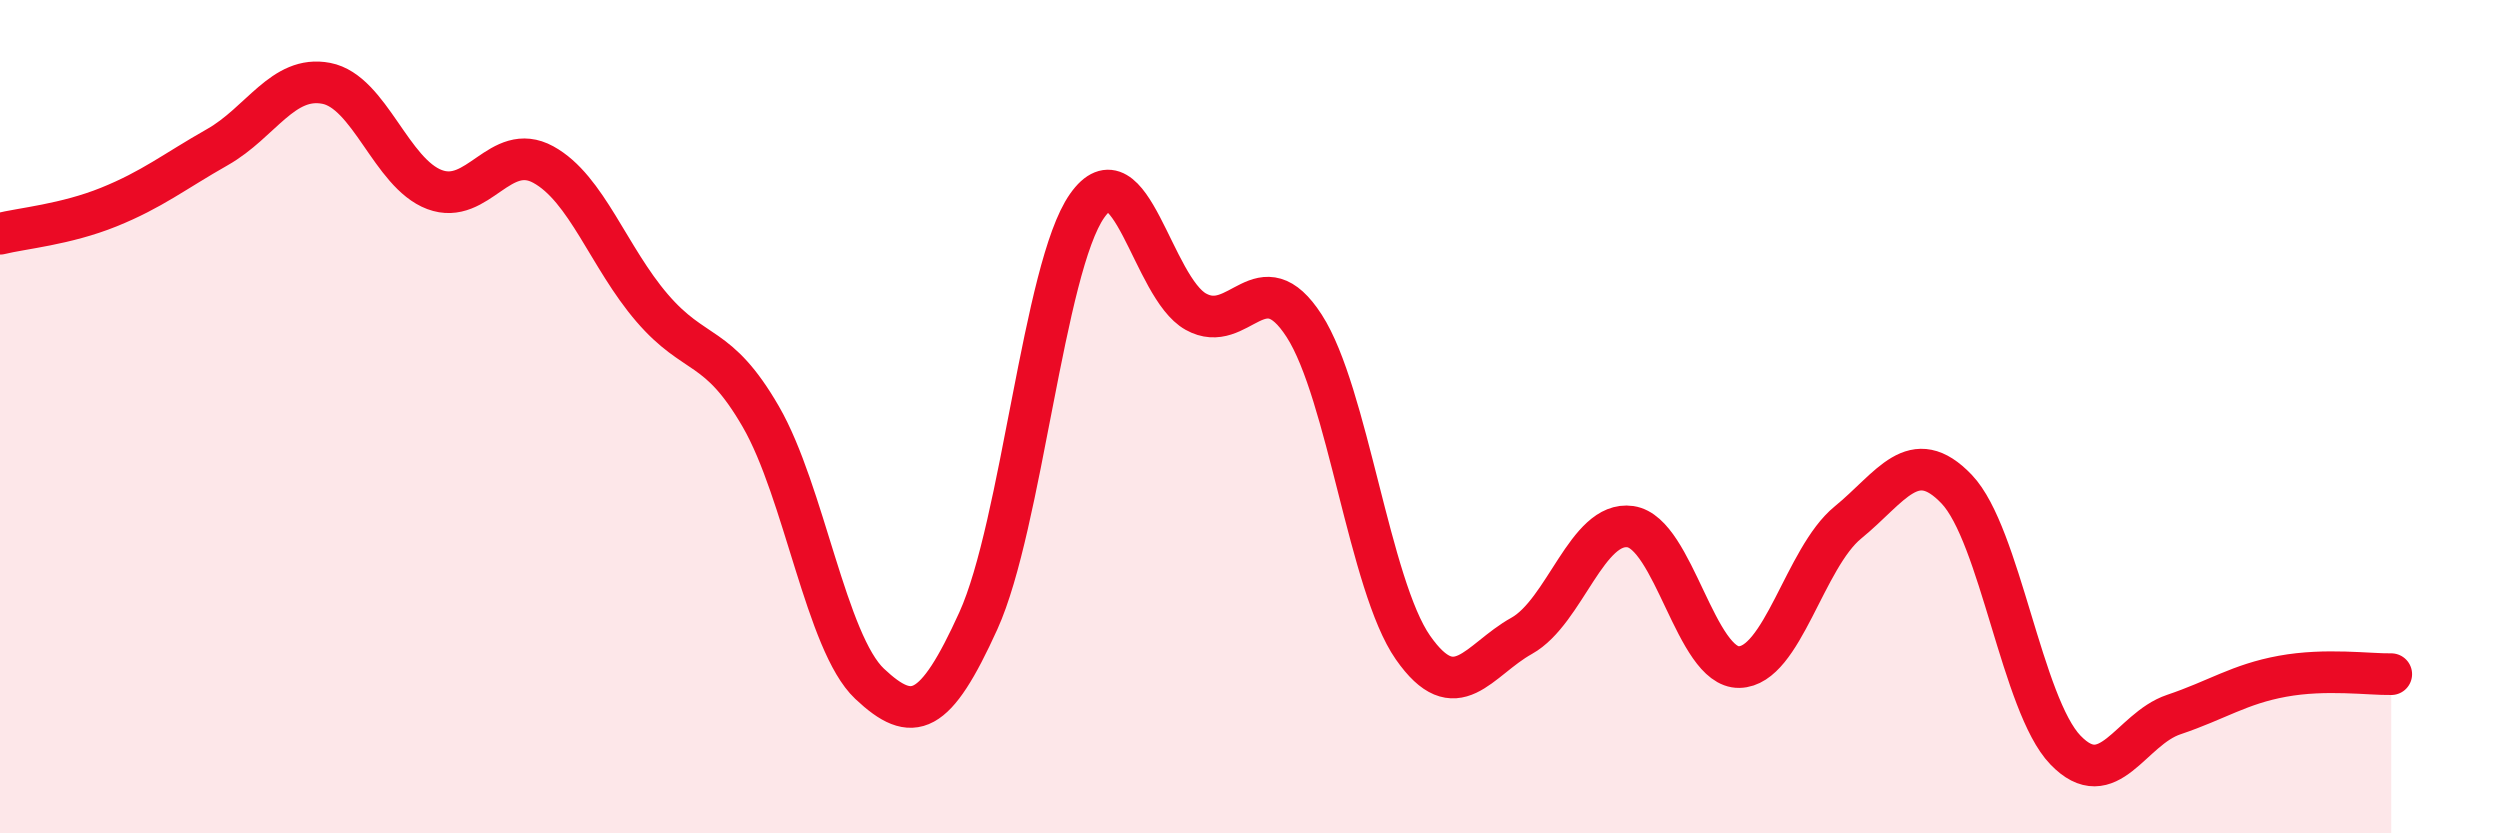
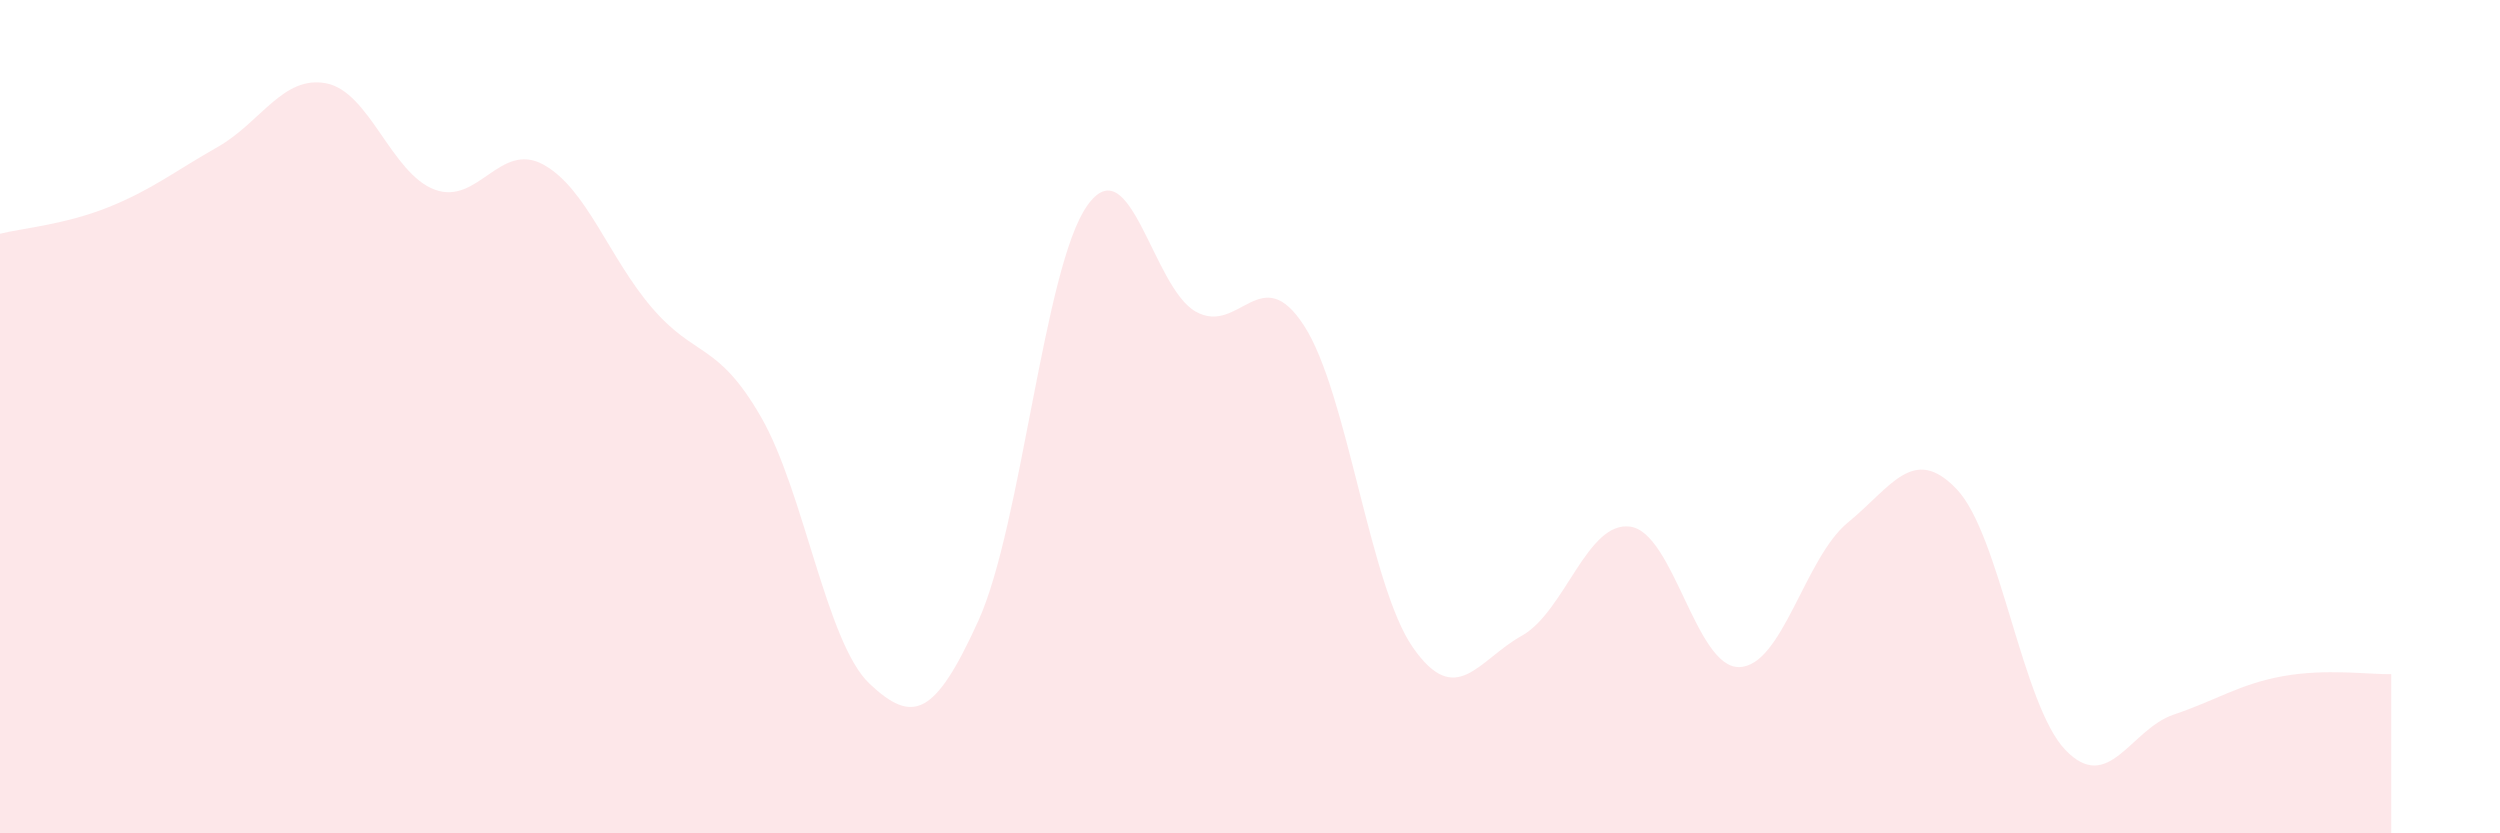
<svg xmlns="http://www.w3.org/2000/svg" width="60" height="20" viewBox="0 0 60 20">
  <path d="M 0,5.61 C 0.52,5.48 1.57,5.39 2.61,4.97 C 3.65,4.55 4.18,4.12 5.22,3.53 C 6.26,2.94 6.79,1.8 7.83,2 C 8.87,2.2 9.39,4.16 10.43,4.55 C 11.47,4.94 12,3.38 13.04,3.95 C 14.08,4.52 14.61,6.18 15.65,7.39 C 16.69,8.6 17.22,8.2 18.26,10 C 19.3,11.8 19.83,15.43 20.87,16.41 C 21.91,17.39 22.44,17.19 23.48,14.9 C 24.52,12.61 25.05,6.42 26.09,4.94 C 27.13,3.46 27.66,6.9 28.7,7.48 C 29.74,8.06 30.26,6.21 31.3,7.82 C 32.34,9.43 32.87,14.05 33.91,15.54 C 34.95,17.03 35.48,15.84 36.52,15.26 C 37.56,14.68 38.09,12.49 39.13,12.64 C 40.17,12.79 40.7,16.03 41.74,16.01 C 42.78,15.99 43.31,13.39 44.35,12.54 C 45.39,11.69 45.92,10.65 46.96,11.74 C 48,12.83 48.53,16.92 49.57,18 C 50.61,19.08 51.13,17.5 52.17,17.15 C 53.21,16.8 53.74,16.42 54.78,16.23 C 55.82,16.04 56.87,16.19 57.39,16.18L57.39 20L0 20Z" fill="#EB0A25" opacity="0.1" stroke-linecap="round" stroke-linejoin="round" />
-   <path d="M 0,5.61 C 0.52,5.48 1.57,5.39 2.61,4.97 C 3.65,4.55 4.18,4.12 5.22,3.53 C 6.26,2.94 6.79,1.8 7.83,2 C 8.87,2.2 9.39,4.16 10.43,4.55 C 11.47,4.94 12,3.38 13.04,3.95 C 14.08,4.52 14.61,6.18 15.65,7.39 C 16.69,8.6 17.22,8.2 18.26,10 C 19.3,11.8 19.83,15.43 20.87,16.41 C 21.91,17.39 22.44,17.19 23.48,14.9 C 24.52,12.61 25.05,6.42 26.09,4.94 C 27.13,3.46 27.66,6.9 28.7,7.48 C 29.74,8.06 30.26,6.21 31.3,7.82 C 32.34,9.43 32.87,14.05 33.91,15.54 C 34.95,17.03 35.48,15.84 36.52,15.26 C 37.56,14.68 38.09,12.49 39.13,12.64 C 40.17,12.79 40.7,16.03 41.74,16.01 C 42.78,15.99 43.31,13.39 44.35,12.54 C 45.39,11.69 45.92,10.65 46.96,11.74 C 48,12.83 48.53,16.92 49.57,18 C 50.61,19.08 51.13,17.5 52.17,17.15 C 53.21,16.8 53.74,16.42 54.78,16.23 C 55.82,16.04 56.87,16.19 57.39,16.18" stroke="#EB0A25" stroke-width="1" fill="none" stroke-linecap="round" stroke-linejoin="round" />
</svg>